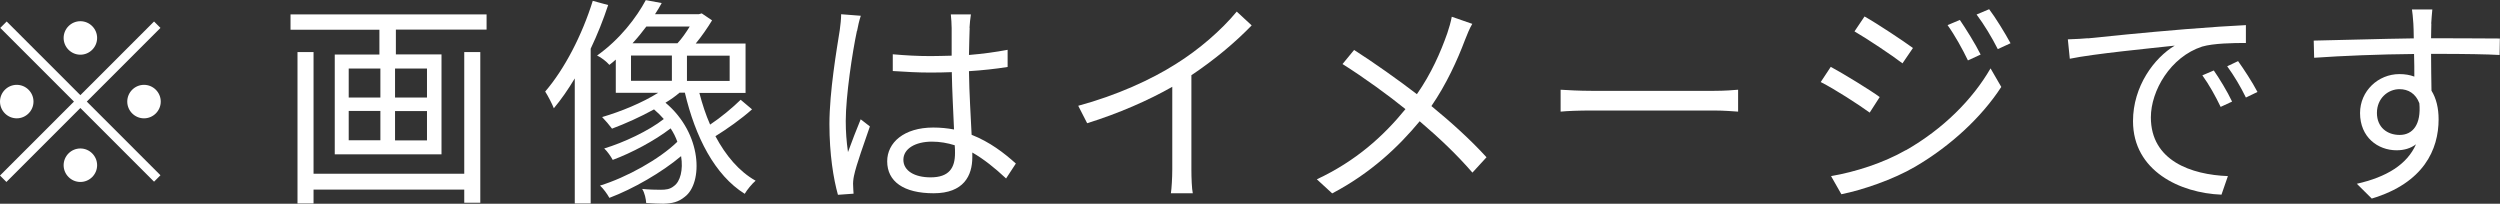
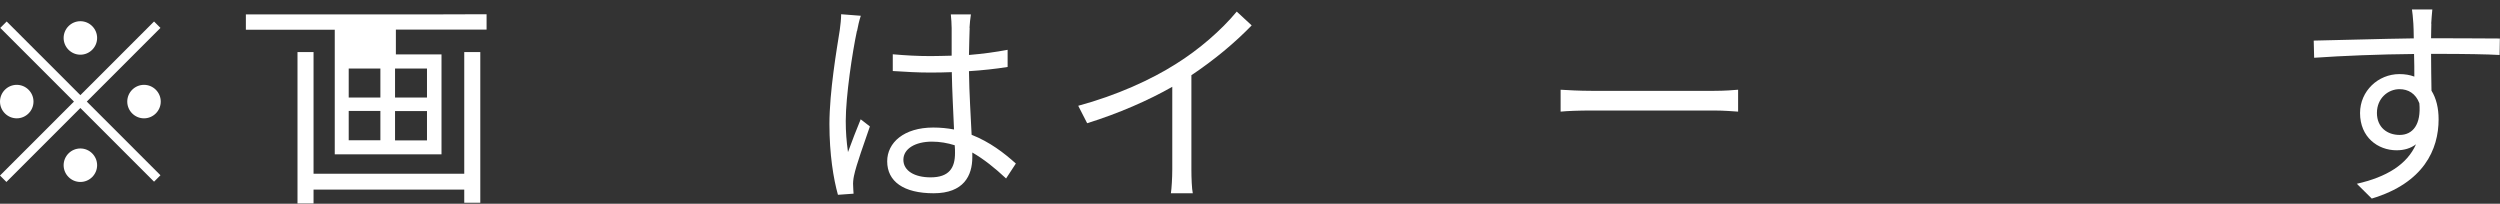
<svg xmlns="http://www.w3.org/2000/svg" id="_レイヤー_2" data-name="レイヤー 2" viewBox="0 0 179.16 14.6">
  <rect x="0" y="0" width="179.16" height="14.6" fill="#333333" stroke="none" />
  <defs>
    <style>
      .cls-1 {
        fill: #fff;
      }
    </style>
  </defs>
  <g id="_レイヤー_1-2" data-name="レイヤー 1">
    <g>
      <path class="cls-1" d="M11.04,1.54l.46.46-5.28,5.28,5.28,5.28-.46.46-5.28-5.28L.46,13.04l-.46-.46,5.3-5.3L.02,2l.46-.46,5.28,5.28L11.04,1.54ZM1.2,8.48c-.66,0-1.2-.54-1.2-1.2s.54-1.2,1.2-1.2,1.2.54,1.2,1.2-.54,1.2-1.2,1.2ZM4.56,2.72c0-.66.54-1.2,1.2-1.2s1.2.54,1.2,1.2-.54,1.2-1.2,1.2-1.2-.54-1.2-1.2ZM6.96,11.84c0,.66-.54,1.2-1.2,1.2s-1.2-.54-1.2-1.2.54-1.2,1.2-1.2,1.2.54,1.2,1.2ZM10.32,6.08c.66,0,1.2.54,1.2,1.2s-.54,1.2-1.2,1.2-1.2-.54-1.2-1.2.54-1.2,1.2-1.2Z" />
-       <path class="cls-1" d="M34.87,1.02v1.1h-6.5v1.78h3.27v7.16h-7.65V3.91h3.2v-1.78h-6.37v-1.1h14.05ZM33.27,3.73h1.15v10.8h-1.15v-.94h-10.8v.99h-1.15V3.73h1.15v8.72h10.8V3.73ZM24.99,6.99h2.27v-2.08h-2.27v2.08ZM24.99,10.05h2.27v-2.1h-2.27v2.1ZM30.6,4.91h-2.29v2.08h2.29v-2.08ZM30.6,7.96h-2.29v2.1h2.29v-2.1Z" />
-       <path class="cls-1" d="M43.58.37c-.35,1.06-.77,2.11-1.25,3.12v11.09h-1.14V5.62c-.48.8-.98,1.52-1.5,2.14-.11-.29-.43-.91-.62-1.2,1.38-1.6,2.64-4.03,3.41-6.5l1.1.3ZM53.89,7.84c-.77.69-1.81,1.42-2.62,1.92.74,1.39,1.7,2.53,2.88,3.19-.26.22-.62.66-.78.94-2.15-1.34-3.54-4.07-4.29-7.25h-.38c-.3.26-.64.5-1.01.72,2.66,2.23,2.69,5.76,1.39,6.74-.46.38-.9.48-1.54.5-.34,0-.78-.02-1.23-.05-.02-.27-.1-.72-.29-1.01.51.05.99.06,1.3.06.4,0,.69-.03.98-.27.45-.32.67-1.15.51-2.14-1.39,1.17-3.44,2.35-5.14,2.99-.16-.29-.43-.66-.67-.88,1.89-.58,4.26-1.89,5.54-3.14-.11-.32-.27-.64-.48-.96-1.14.88-2.8,1.76-4.15,2.26-.13-.24-.38-.61-.61-.82,1.39-.42,3.19-1.26,4.27-2.11-.21-.24-.43-.46-.7-.69-.98.54-2.05,1.02-3.01,1.38-.16-.22-.5-.62-.71-.83,1.36-.4,2.87-1.02,4.02-1.74h-3.04v-2.38c-.14.13-.3.26-.46.38-.21-.24-.59-.54-.88-.67,1.65-1.17,2.83-2.74,3.49-3.97l1.14.21c-.14.26-.3.53-.48.8h3.14l.21-.06.74.5c-.34.56-.75,1.15-1.17,1.66h3.57v3.54h-3.31c.21.8.46,1.57.77,2.27.77-.51,1.63-1.23,2.19-1.78l.83.7ZM45.22,5.79h2.93v-1.81h-2.93v1.81ZM46.32,1.9c-.3.4-.62.8-.99,1.2h3.22c.32-.34.62-.78.88-1.2h-3.1ZM52.29,3.99h-3.06v1.81h3.06v-1.81Z" />
+       <path class="cls-1" d="M34.87,1.02v1.1h-6.5v1.78h3.27v7.16h-7.65V3.91v-1.78h-6.37v-1.1h14.05ZM33.27,3.73h1.15v10.8h-1.15v-.94h-10.8v.99h-1.15V3.73h1.15v8.72h10.8V3.73ZM24.99,6.99h2.27v-2.08h-2.27v2.08ZM24.99,10.05h2.27v-2.1h-2.27v2.1ZM30.6,4.91h-2.29v2.08h2.29v-2.08ZM30.6,7.96h-2.29v2.1h2.29v-2.1Z" />
      <path class="cls-1" d="M61.41,2.22c-.32,1.49-.8,4.66-.8,6.45,0,.77.05,1.44.16,2.23.26-.72.64-1.7.91-2.35l.66.51c-.38,1.12-.98,2.75-1.14,3.54-.05.22-.08.53-.06.72,0,.16.02.38.03.56l-1.12.08c-.32-1.14-.61-2.9-.61-5.06,0-2.35.53-5.41.74-6.74.05-.37.1-.8.1-1.14l1.41.11c-.1.27-.22.8-.27,1.09ZM69.49,2c-.02.43-.03,1.18-.05,1.94.98-.08,1.92-.21,2.77-.37v1.23c-.88.14-1.81.24-2.77.3.02,1.62.13,3.22.19,4.56,1.3.51,2.34,1.31,3.17,2.06l-.7,1.07c-.8-.75-1.6-1.39-2.42-1.86v.34c0,1.31-.61,2.58-2.77,2.58s-3.33-.85-3.33-2.29c0-1.34,1.2-2.42,3.3-2.42.53,0,1.02.05,1.49.14-.05-1.23-.14-2.8-.16-4.11-.51.02-1.02.03-1.54.03-.91,0-1.75-.05-2.69-.11v-1.2c.91.08,1.76.13,2.72.13.5,0,1.01-.02,1.5-.03v-1.98c0-.27-.03-.7-.06-.98h1.44c-.05.32-.08.64-.1.96ZM66.69,12.71c1.34,0,1.75-.69,1.75-1.74,0-.16,0-.35-.02-.56-.51-.16-1.06-.26-1.63-.26-1.2,0-2.05.51-2.05,1.3s.8,1.26,1.95,1.26Z" />
      <path class="cls-1" d="M84.26,4.59c1.67-1.04,3.27-2.43,4.37-3.76l1.07.99c-1.22,1.26-2.69,2.48-4.32,3.57v6.75c0,.61.03,1.39.1,1.71h-1.57c.05-.3.1-1.1.1-1.71v-5.92c-1.68.96-3.87,1.92-6.1,2.61l-.64-1.25c2.77-.75,5.22-1.87,6.99-2.99Z" />
-       <path class="cls-1" d="M104.98,2.88c-.53,1.41-1.33,3.17-2.4,4.72,1.44,1.18,2.82,2.43,3.95,3.67l-1.01,1.1c-1.18-1.36-2.4-2.5-3.78-3.68-1.5,1.81-3.49,3.71-6.27,5.17l-1.1-1.01c2.8-1.31,4.77-3.09,6.35-5.03-1.18-.96-2.98-2.27-4.51-3.23l.83-1.01c1.38.88,3.23,2.19,4.5,3.17,1.04-1.49,1.7-3.01,2.18-4.37.11-.32.26-.83.32-1.18l1.47.51c-.18.29-.4.83-.53,1.17Z" />
      <path class="cls-1" d="M114.06,6.51h8.77c.8,0,1.38-.05,1.73-.08v1.57c-.32-.02-.99-.08-1.71-.08h-8.79c-.88,0-1.73.03-2.22.08v-1.57c.48.03,1.33.08,2.22.08Z" />
-       <path class="cls-1" d="M134.71,6.95l-.72,1.12c-.8-.58-2.53-1.7-3.51-2.19l.72-1.09c.94.51,2.82,1.66,3.5,2.16ZM136.58,10.77c2.66-1.52,4.77-3.62,6.07-5.87l.77,1.33c-1.39,2.14-3.6,4.21-6.16,5.71-1.6.94-3.81,1.68-5.3,1.98l-.74-1.3c1.75-.3,3.75-.94,5.36-1.86ZM137.09,3.44l-.75,1.1c-.77-.59-2.51-1.75-3.44-2.29l.72-1.07c.94.53,2.79,1.76,3.47,2.26ZM141.94,3.91l-.91.42c-.4-.83-.93-1.79-1.46-2.53l.88-.37c.4.58,1.12,1.73,1.49,2.48ZM144.08,3.1l-.91.42c-.43-.85-.98-1.76-1.52-2.48l.9-.38c.43.56,1.14,1.71,1.54,2.45Z" />
-       <path class="cls-1" d="M149.62,2.75c1.04-.11,4.06-.42,7.01-.66,1.75-.14,3.25-.24,4.32-.29v1.28c-.91,0-2.32.02-3.14.26-2.27.74-3.67,3.17-3.67,5.07,0,3.12,2.91,4.11,5.52,4.21l-.46,1.33c-2.96-.11-6.34-1.7-6.34-5.27,0-2.5,1.52-4.53,2.99-5.41-1.71.19-5.79.58-7.52.94l-.14-1.39c.61-.02,1.12-.05,1.43-.08ZM159.96,7.28l-.82.38c-.37-.77-.83-1.6-1.31-2.26l.82-.35c.37.53.98,1.52,1.31,2.23ZM161.78,6.59l-.83.4c-.38-.78-.85-1.57-1.34-2.24l.78-.37c.38.53,1.02,1.5,1.39,2.21Z" />
      <path class="cls-1" d="M174.24,1.7c0,.24-.02.61-.02,1.04h.24c1.95,0,3.92.02,4.69.02l-.02,1.18c-.9-.05-2.35-.08-4.69-.08h-.22c0,.91.02,1.9.03,2.64.34.54.51,1.25.51,2.05,0,2.16-1.06,4.56-4.79,5.68l-1.07-1.06c2.13-.48,3.6-1.38,4.24-2.83-.38.29-.85.43-1.39.43-1.34,0-2.62-.93-2.62-2.67,0-1.58,1.3-2.79,2.82-2.79.4,0,.75.06,1.07.18,0-.48,0-1.06-.02-1.62-2.43.02-5.15.13-7.16.27l-.03-1.23c1.78-.03,4.79-.13,7.17-.16,0-.45-.02-.83-.03-1.06-.02-.42-.08-.88-.1-1.01h1.46c-.03.18-.06.8-.08,1.01ZM171.97,9.67c.94,0,1.55-.75,1.41-2.27-.26-.7-.8-1.01-1.42-1.01-.83,0-1.62.66-1.62,1.7s.74,1.58,1.63,1.58Z" />
    </g>
  </g>
</svg>